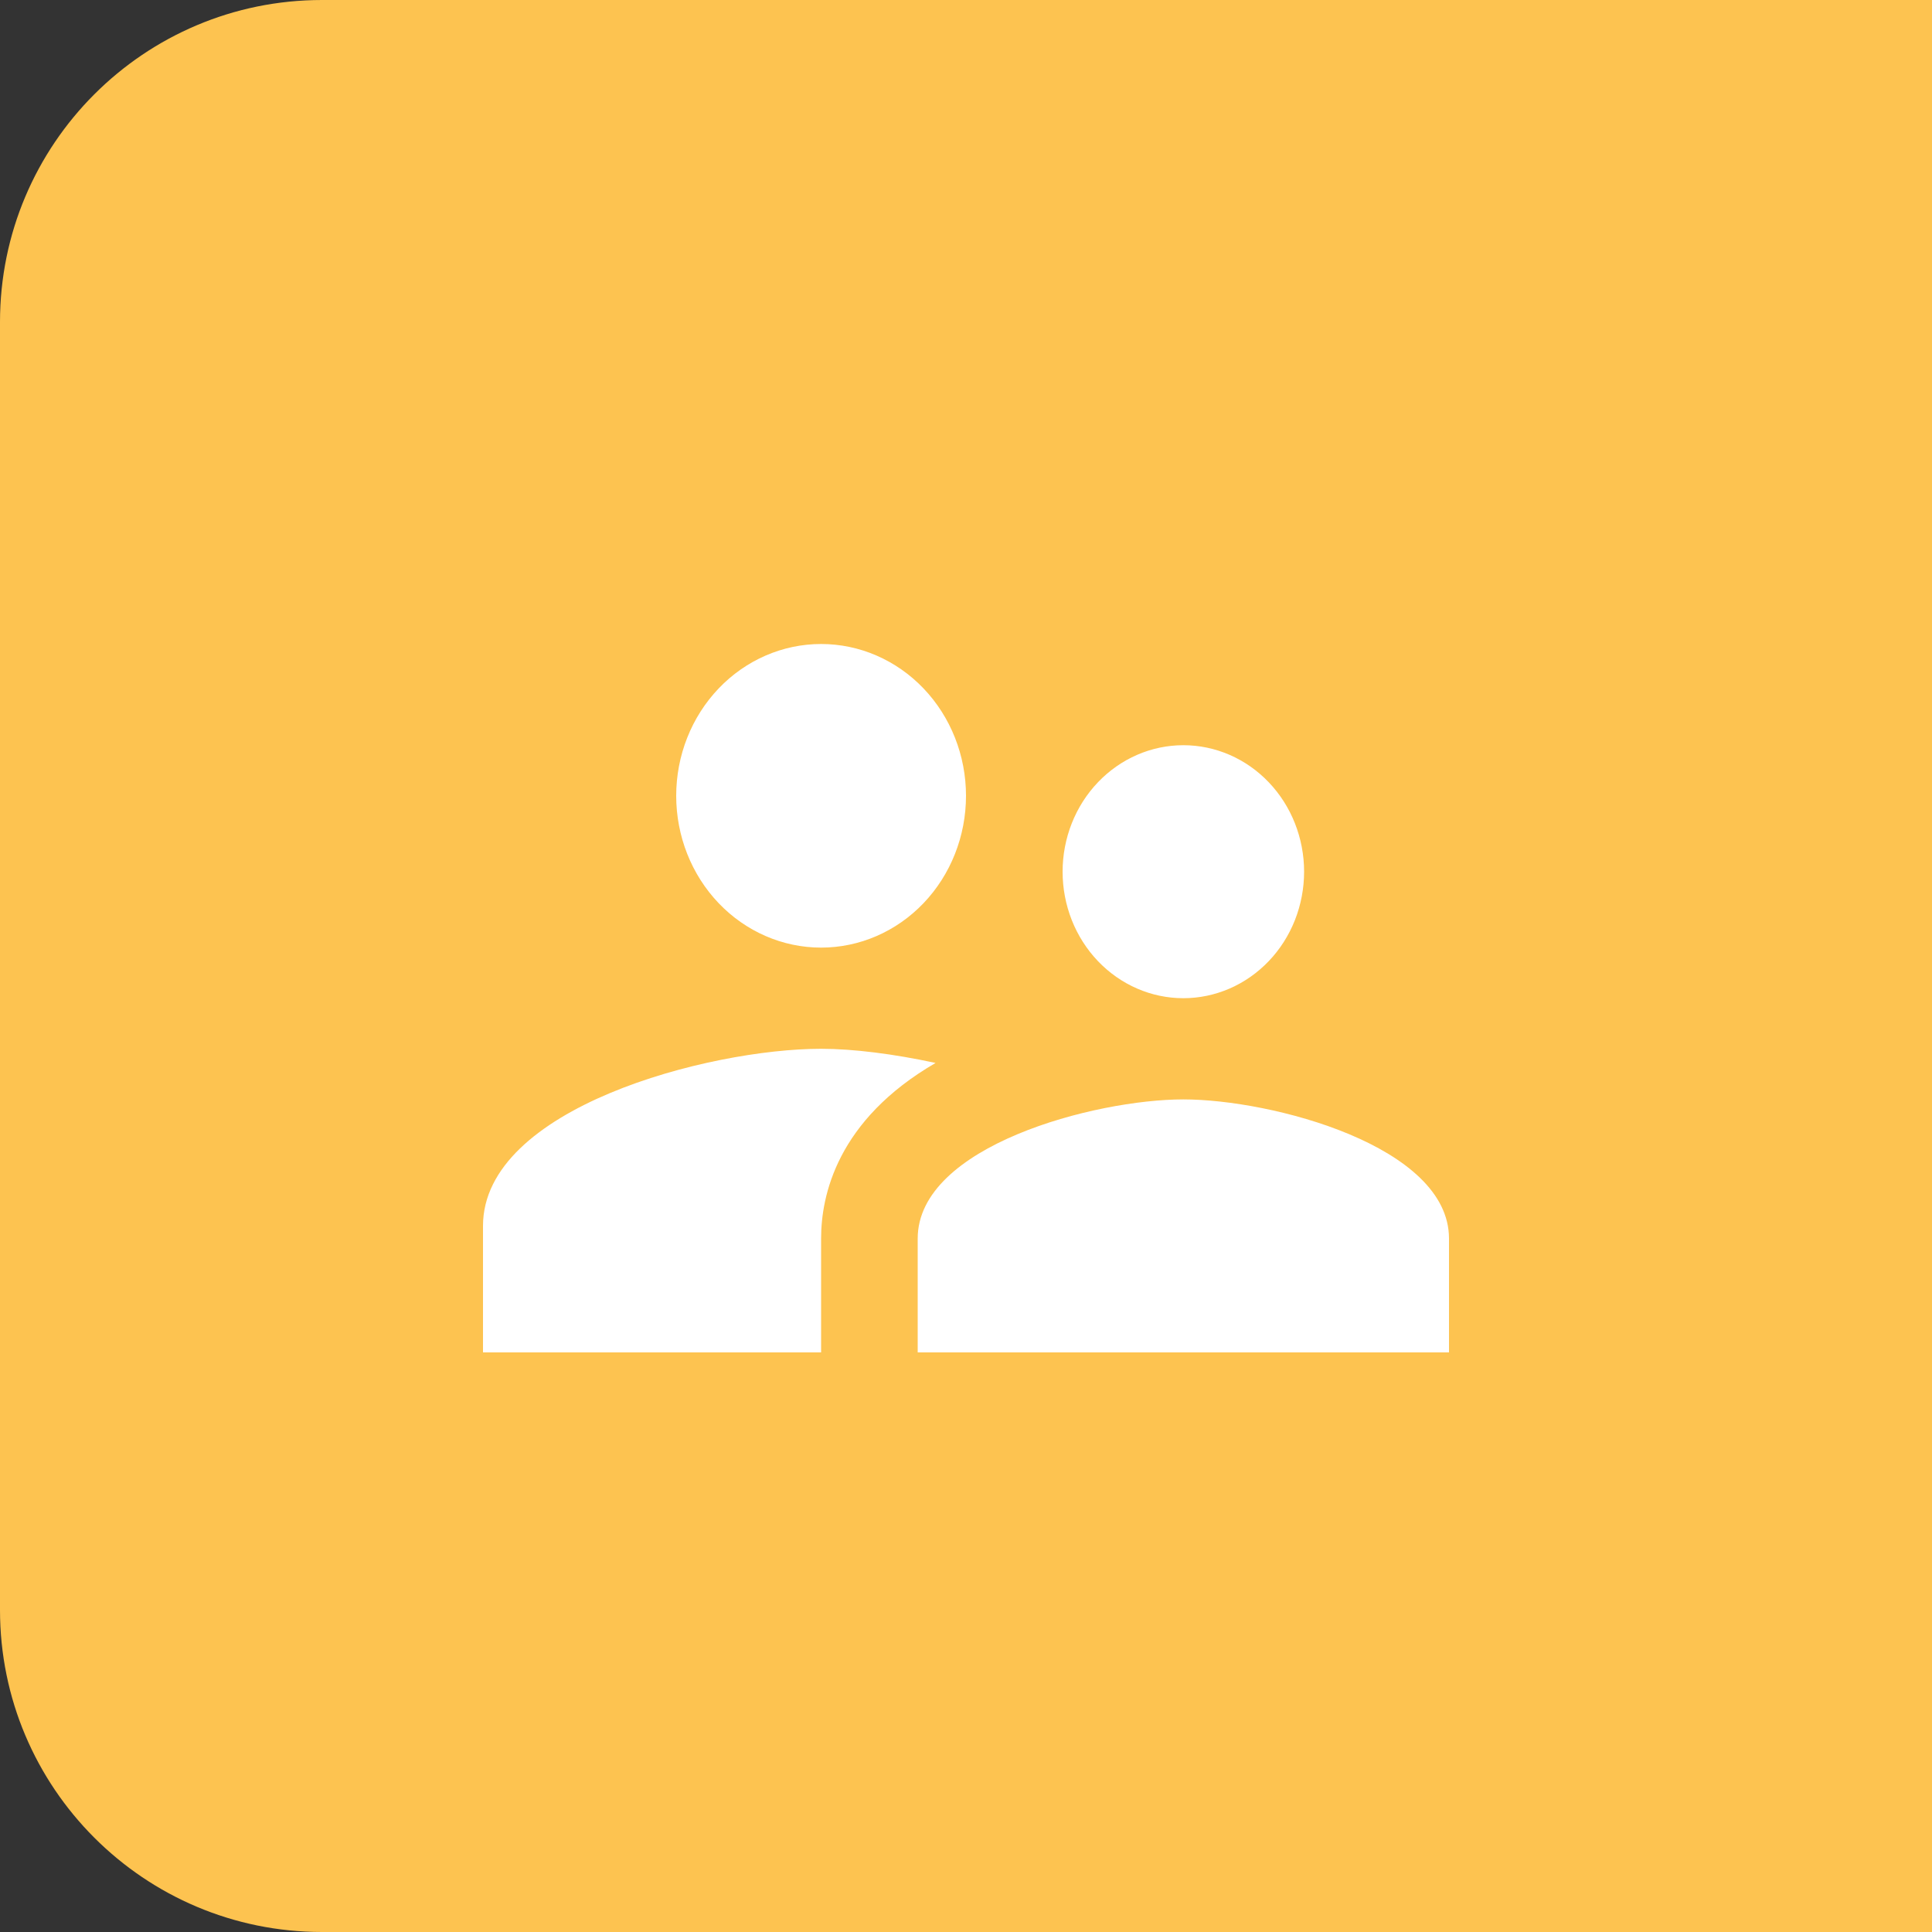
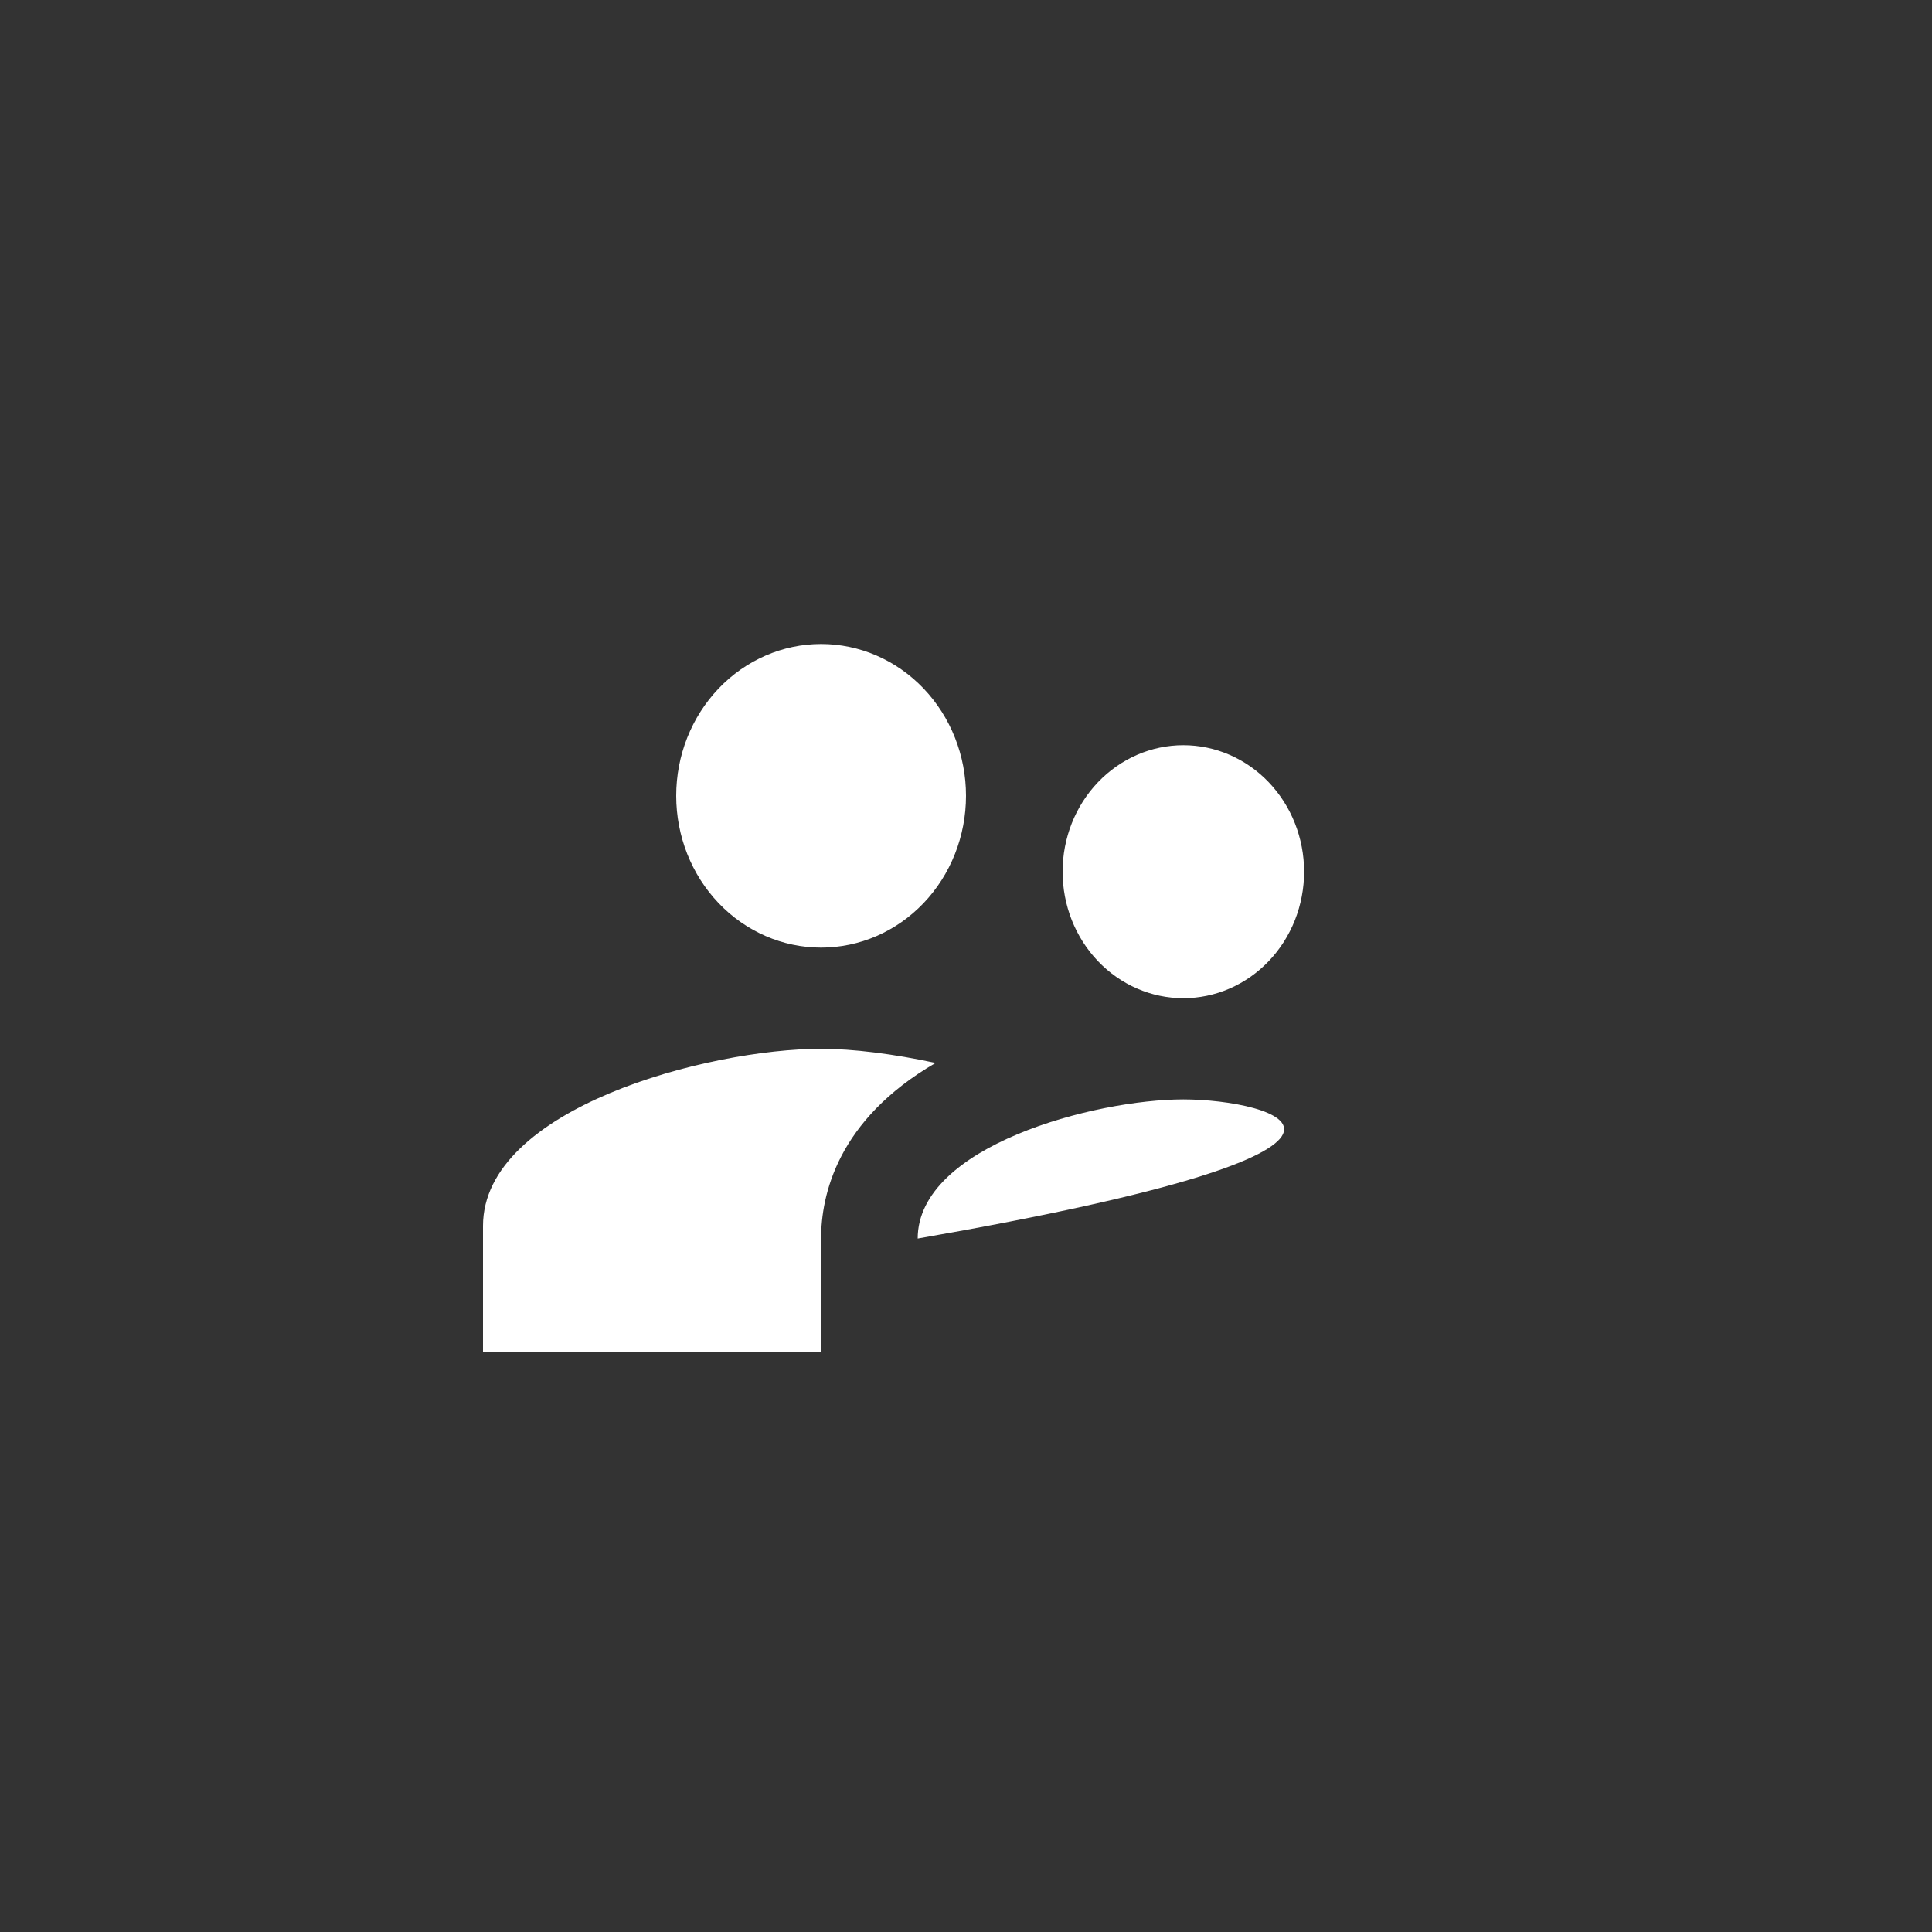
<svg xmlns="http://www.w3.org/2000/svg" width="60" height="60" viewBox="0 0 60 60" fill="none">
  <rect x="0" y="0" width="60" height="60" fill="#333333" stroke="none" />
-   <path d="M0 10C0 4.477 4.477 0 10 0H60V60H10C4.477 60 0 55.523 0 50V10Z" fill="#FDC350" />
-   <path d="M36.75 31C37.242 31 37.73 30.898 38.185 30.701C38.64 30.503 39.053 30.214 39.402 29.849C39.75 29.485 40.026 29.052 40.215 28.575C40.403 28.098 40.5 27.587 40.5 27.071C40.5 26.029 40.105 25.03 39.402 24.294C38.698 23.557 37.745 23.143 36.75 23.143C35.755 23.143 34.802 23.557 34.098 24.294C33.395 25.03 33 26.029 33 27.071C33 27.587 33.097 28.098 33.285 28.575C33.474 29.052 33.75 29.485 34.098 29.849C34.802 30.586 35.755 31 36.75 31ZM25.5 29.429C26.694 29.429 27.838 28.932 28.682 28.048C29.526 27.164 30 25.965 30 24.714C30 23.464 29.526 22.265 28.682 21.381C27.838 20.497 26.694 20 25.5 20C24.306 20 23.162 20.497 22.318 21.381C21.474 22.265 21 23.464 21 24.714C21 25.965 21.474 27.164 22.318 28.048C23.162 28.932 24.306 29.429 25.5 29.429ZM36.75 34.143C34.005 34.143 28.5 35.589 28.5 38.464V42H45V38.464C45 35.589 39.495 34.143 36.75 34.143ZM25.5 32.571C22.005 32.571 15 34.41 15 38.071V42H25.5V38.464C25.5 37.129 25.995 34.787 29.055 33.011C27.75 32.729 26.49 32.571 25.5 32.571Z" fill="white" />
+   <path d="M36.75 31C37.242 31 37.73 30.898 38.185 30.701C38.64 30.503 39.053 30.214 39.402 29.849C39.75 29.485 40.026 29.052 40.215 28.575C40.403 28.098 40.5 27.587 40.5 27.071C40.5 26.029 40.105 25.03 39.402 24.294C38.698 23.557 37.745 23.143 36.75 23.143C35.755 23.143 34.802 23.557 34.098 24.294C33.395 25.03 33 26.029 33 27.071C33 27.587 33.097 28.098 33.285 28.575C33.474 29.052 33.75 29.485 34.098 29.849C34.802 30.586 35.755 31 36.75 31ZM25.5 29.429C26.694 29.429 27.838 28.932 28.682 28.048C29.526 27.164 30 25.965 30 24.714C30 23.464 29.526 22.265 28.682 21.381C27.838 20.497 26.694 20 25.5 20C24.306 20 23.162 20.497 22.318 21.381C21.474 22.265 21 23.464 21 24.714C21 25.965 21.474 27.164 22.318 28.048C23.162 28.932 24.306 29.429 25.5 29.429ZM36.75 34.143C34.005 34.143 28.5 35.589 28.5 38.464V42V38.464C45 35.589 39.495 34.143 36.75 34.143ZM25.5 32.571C22.005 32.571 15 34.41 15 38.071V42H25.5V38.464C25.5 37.129 25.995 34.787 29.055 33.011C27.75 32.729 26.49 32.571 25.5 32.571Z" fill="white" />
</svg>